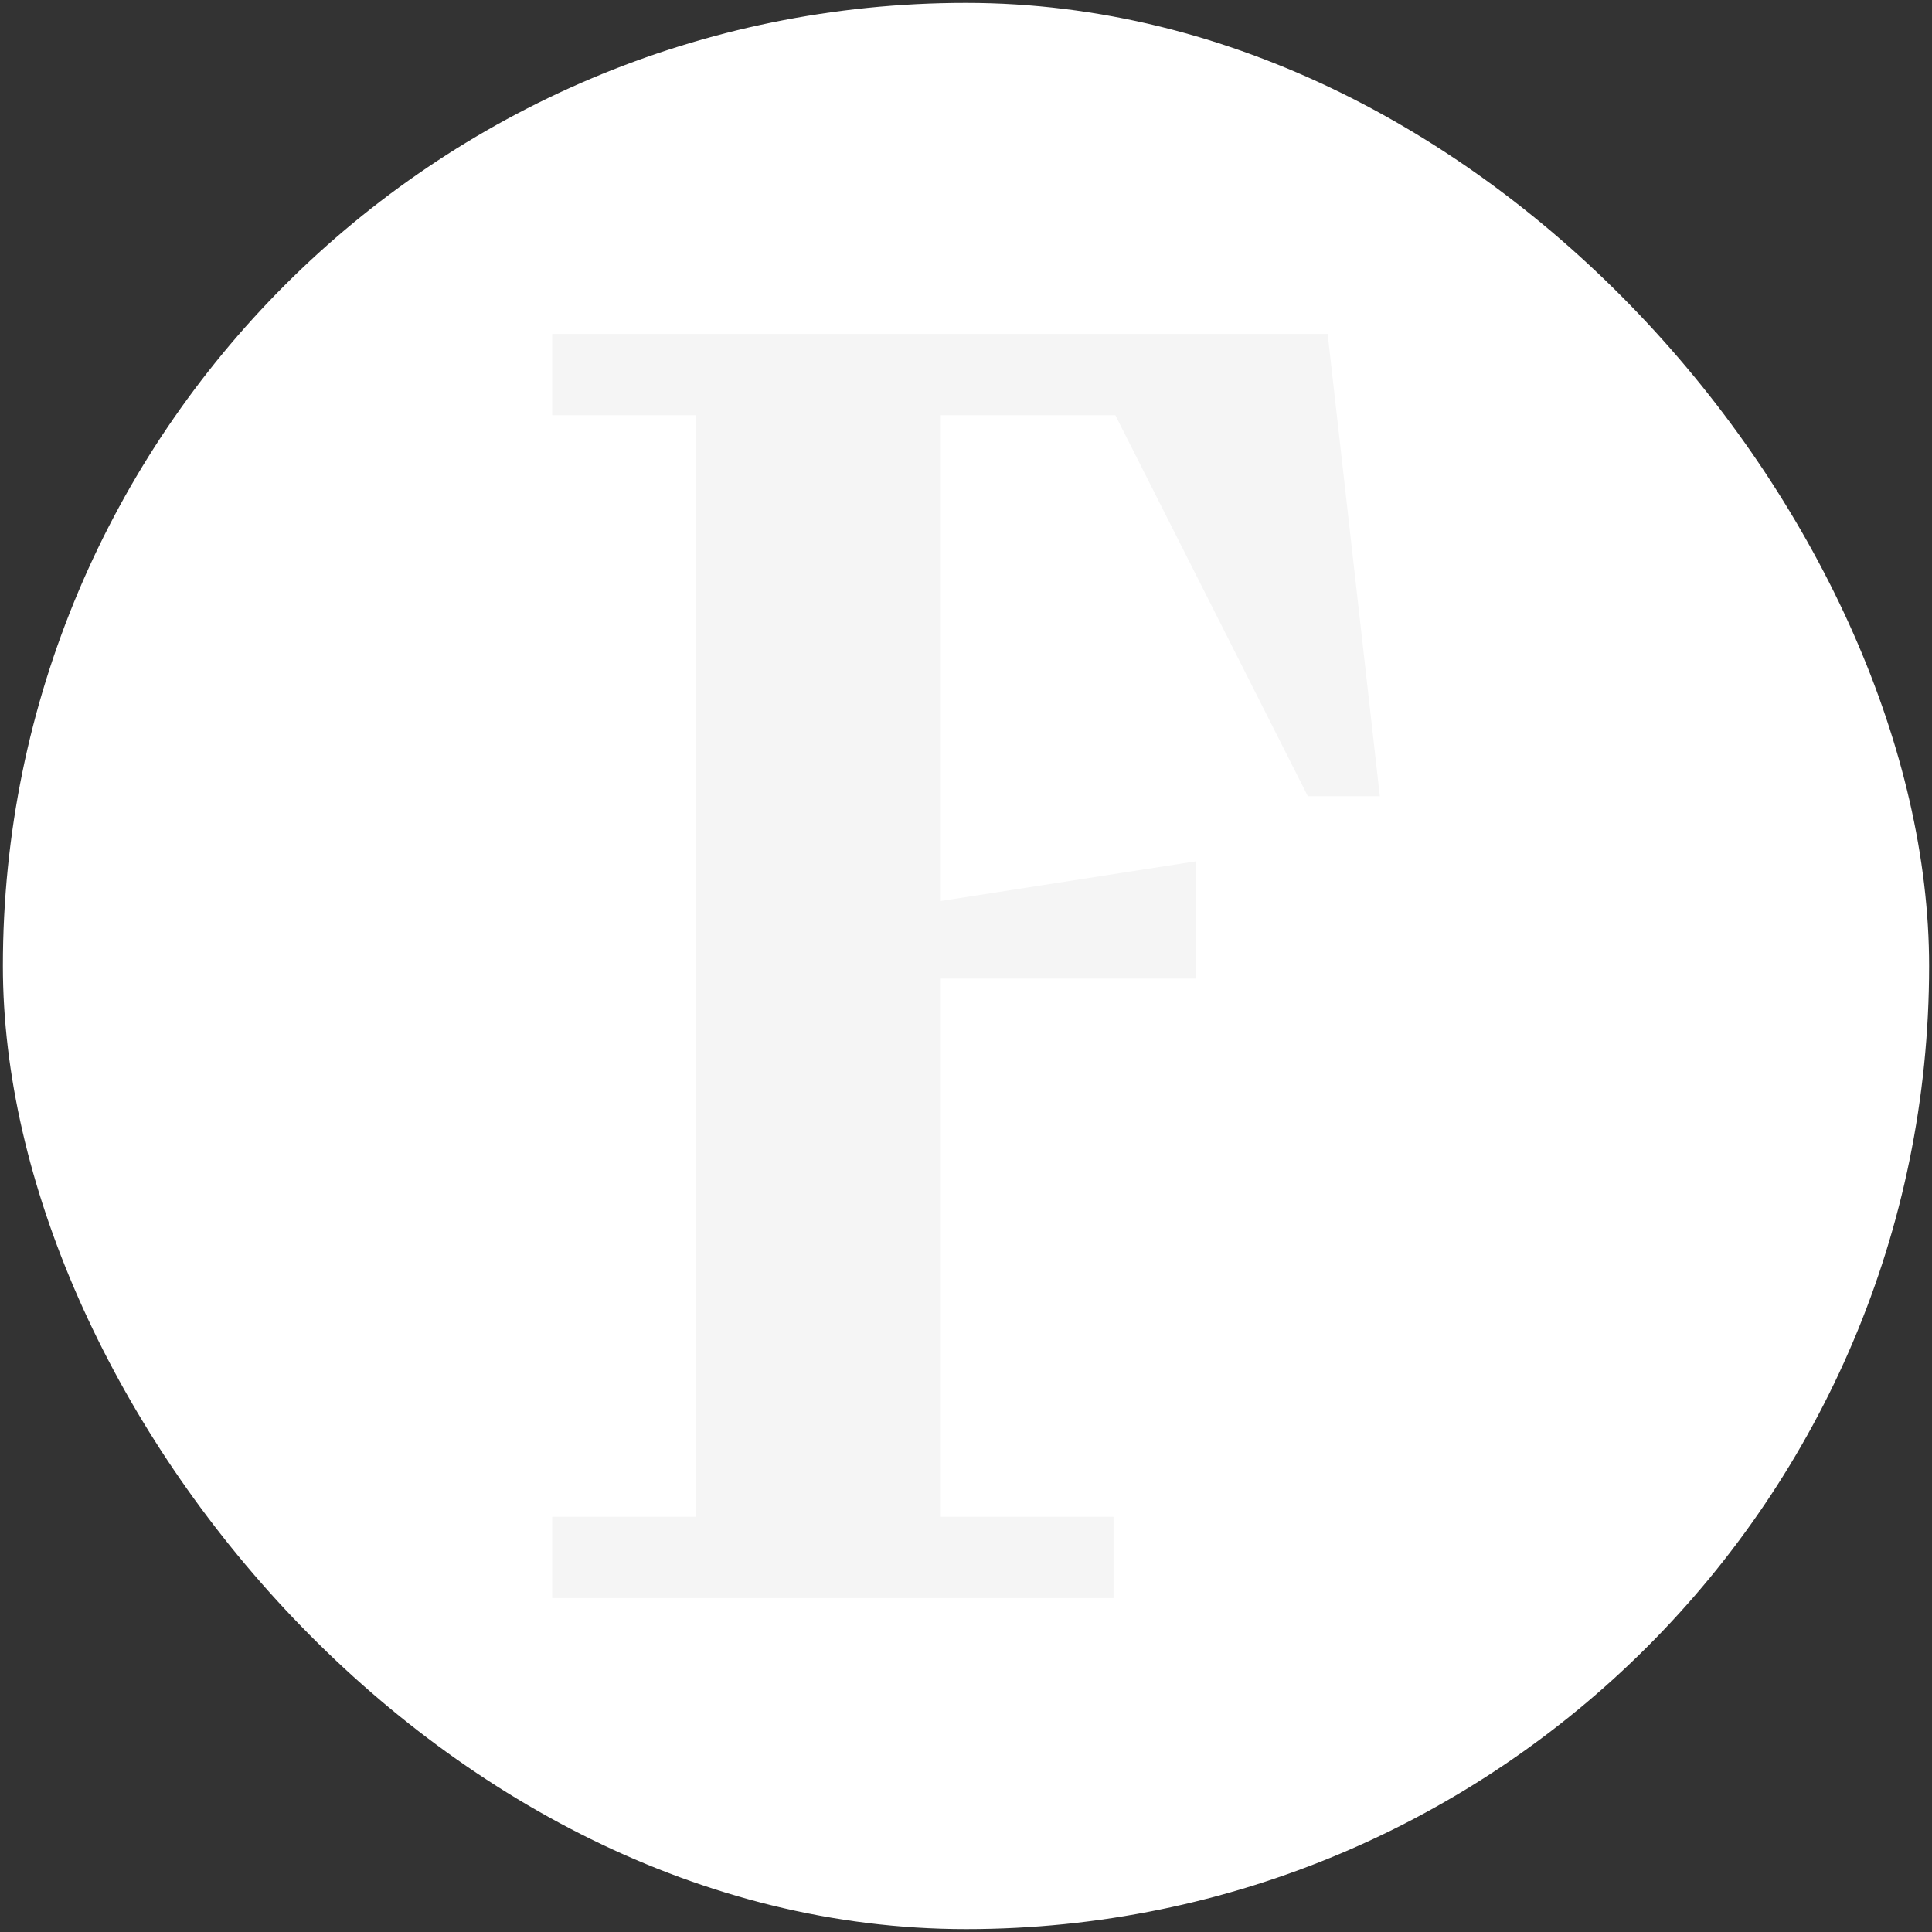
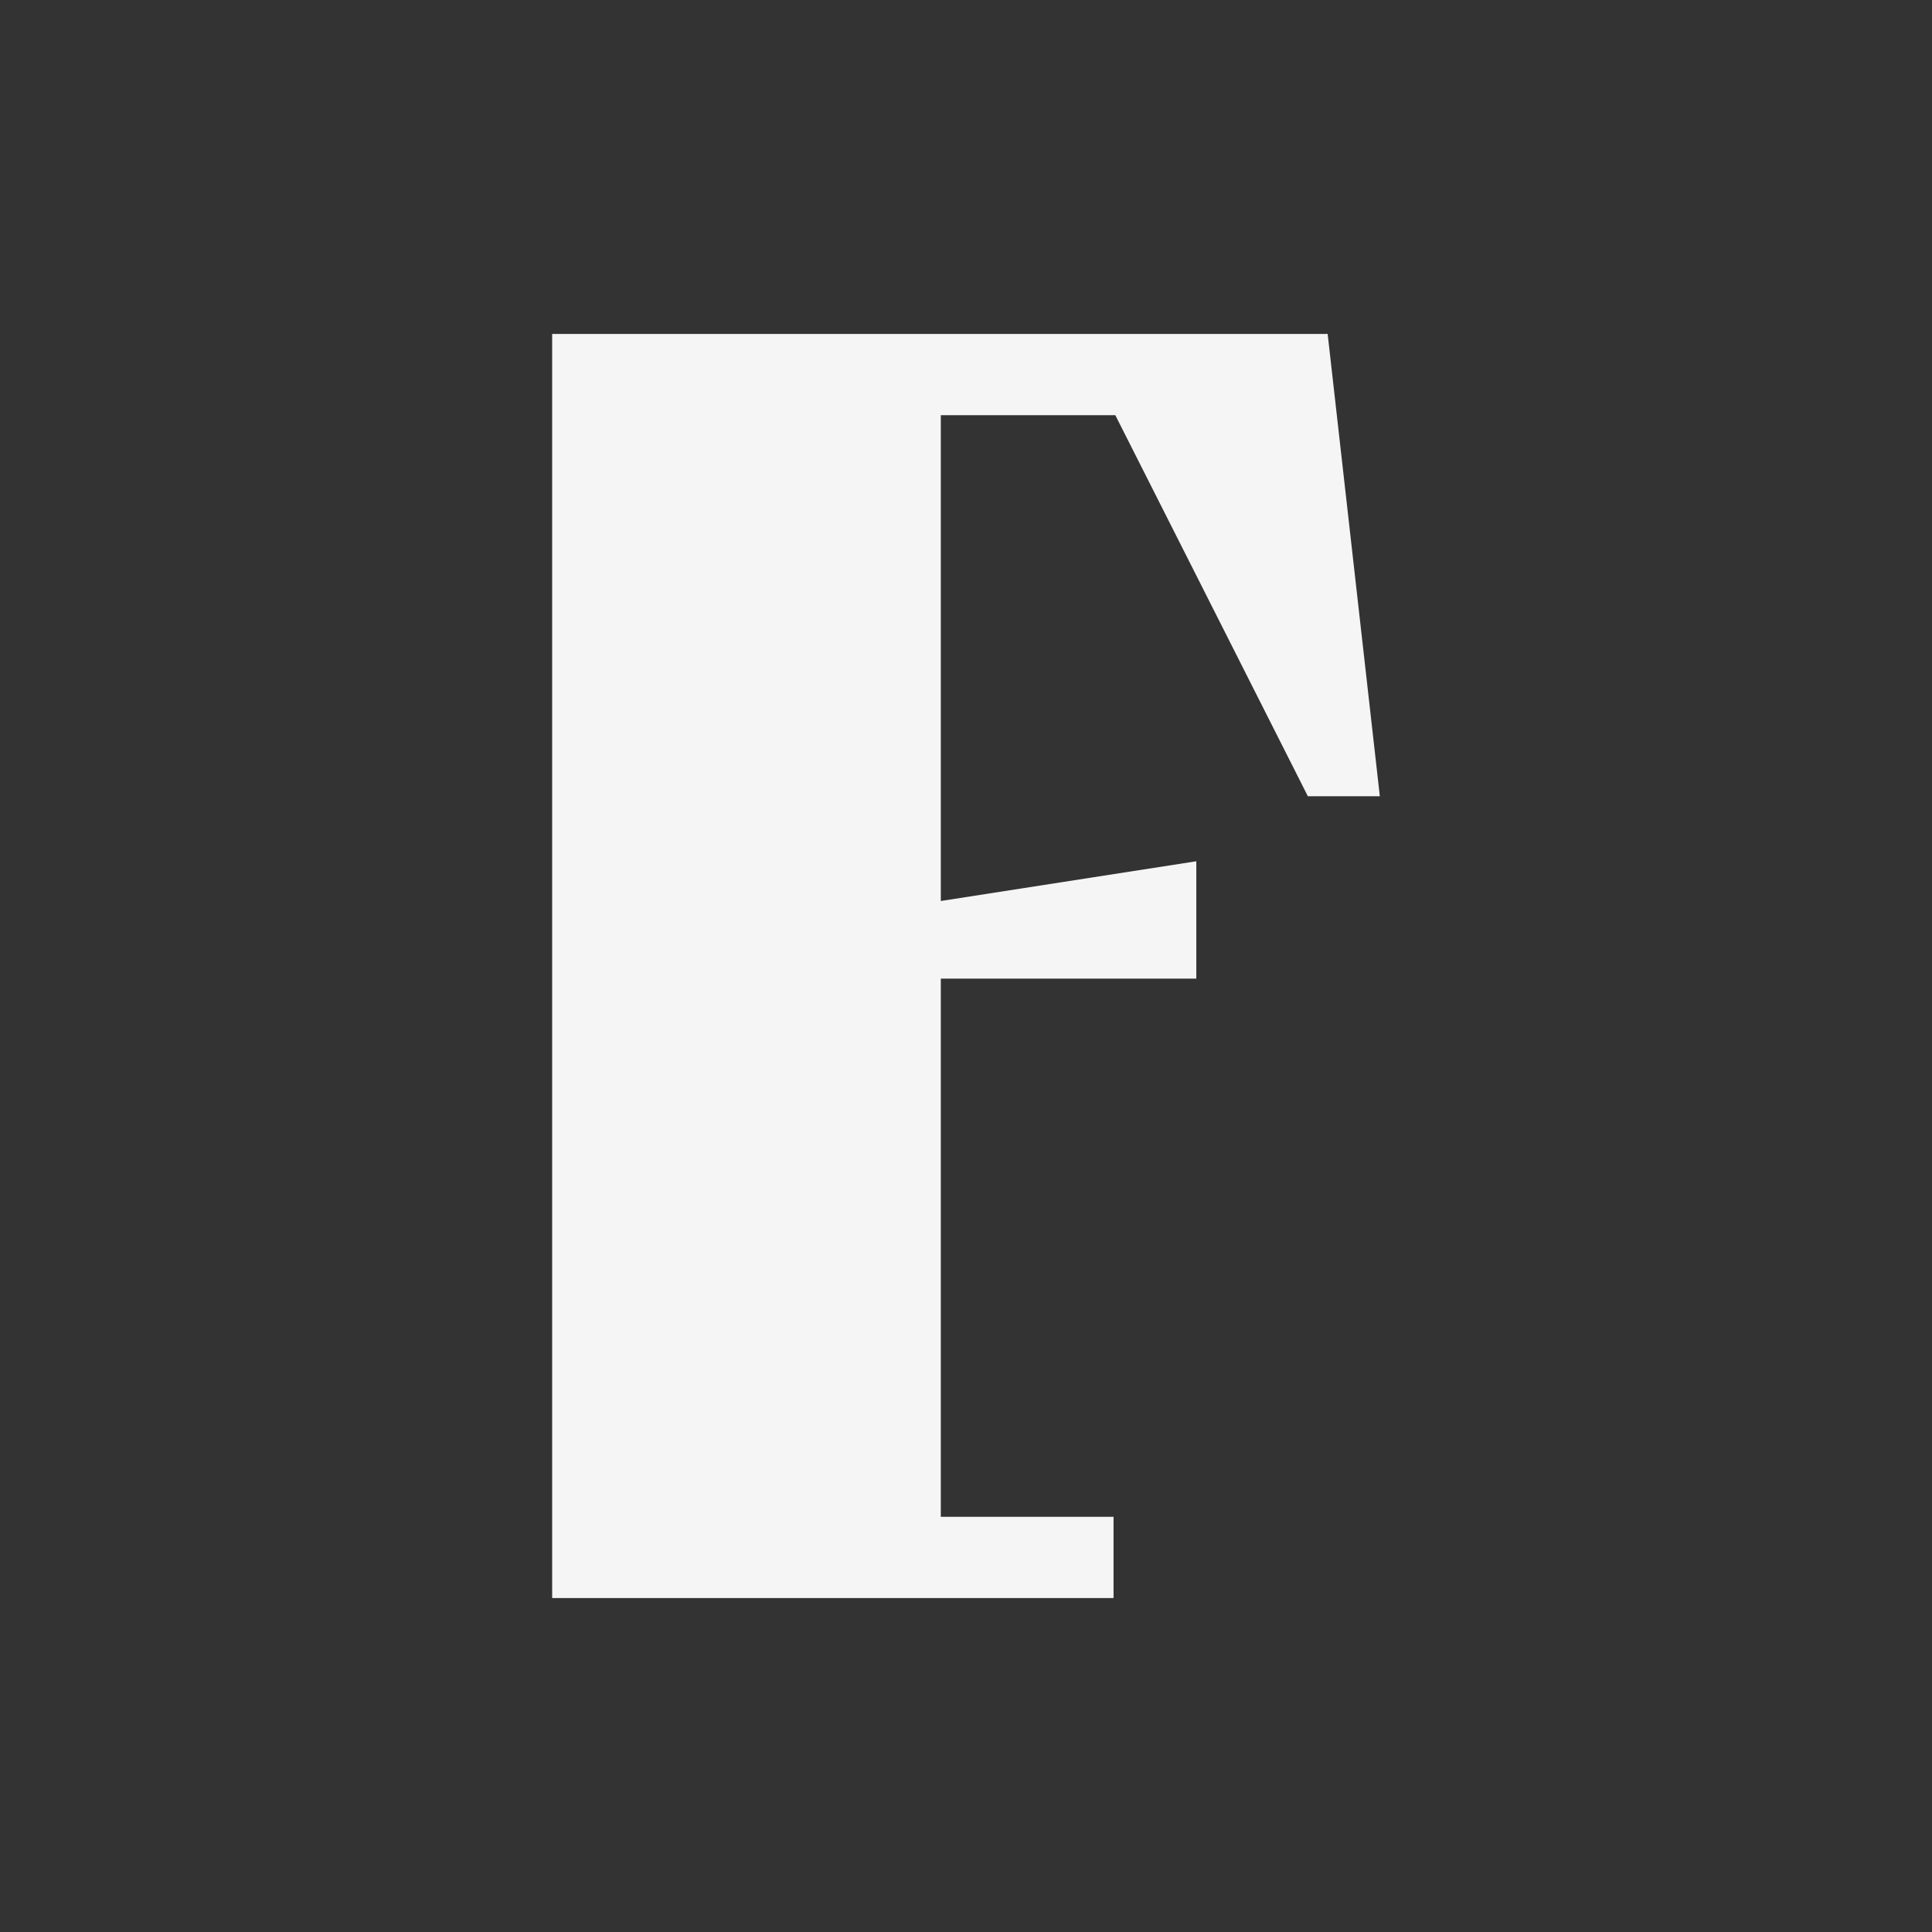
<svg xmlns="http://www.w3.org/2000/svg" width="334" height="334" viewBox="0 0 334 334" fill="none">
  <rect x="0" y="0" width="334" height="334" fill="#333333" stroke="none" />
-   <rect x="0.5" y="0.5" width="333" height="333" rx="166.5" fill="white" />
  <g style="mix-blend-mode:difference">
-     <path d="M226.101 137.654L192.818 71.783H162.645V155.761L206.815 148.893V169.185H162.645V262.217H192.507V276.266H95.457V262.217H120.342V71.783H95.457V57.734H229.522L238.543 137.654H226.101Z" fill="#F5F5F5" />
+     <path d="M226.101 137.654L192.818 71.783H162.645V155.761L206.815 148.893V169.185H162.645V262.217H192.507V276.266H95.457V262.217H120.342H95.457V57.734H229.522L238.543 137.654H226.101Z" fill="#F5F5F5" />
  </g>
</svg>